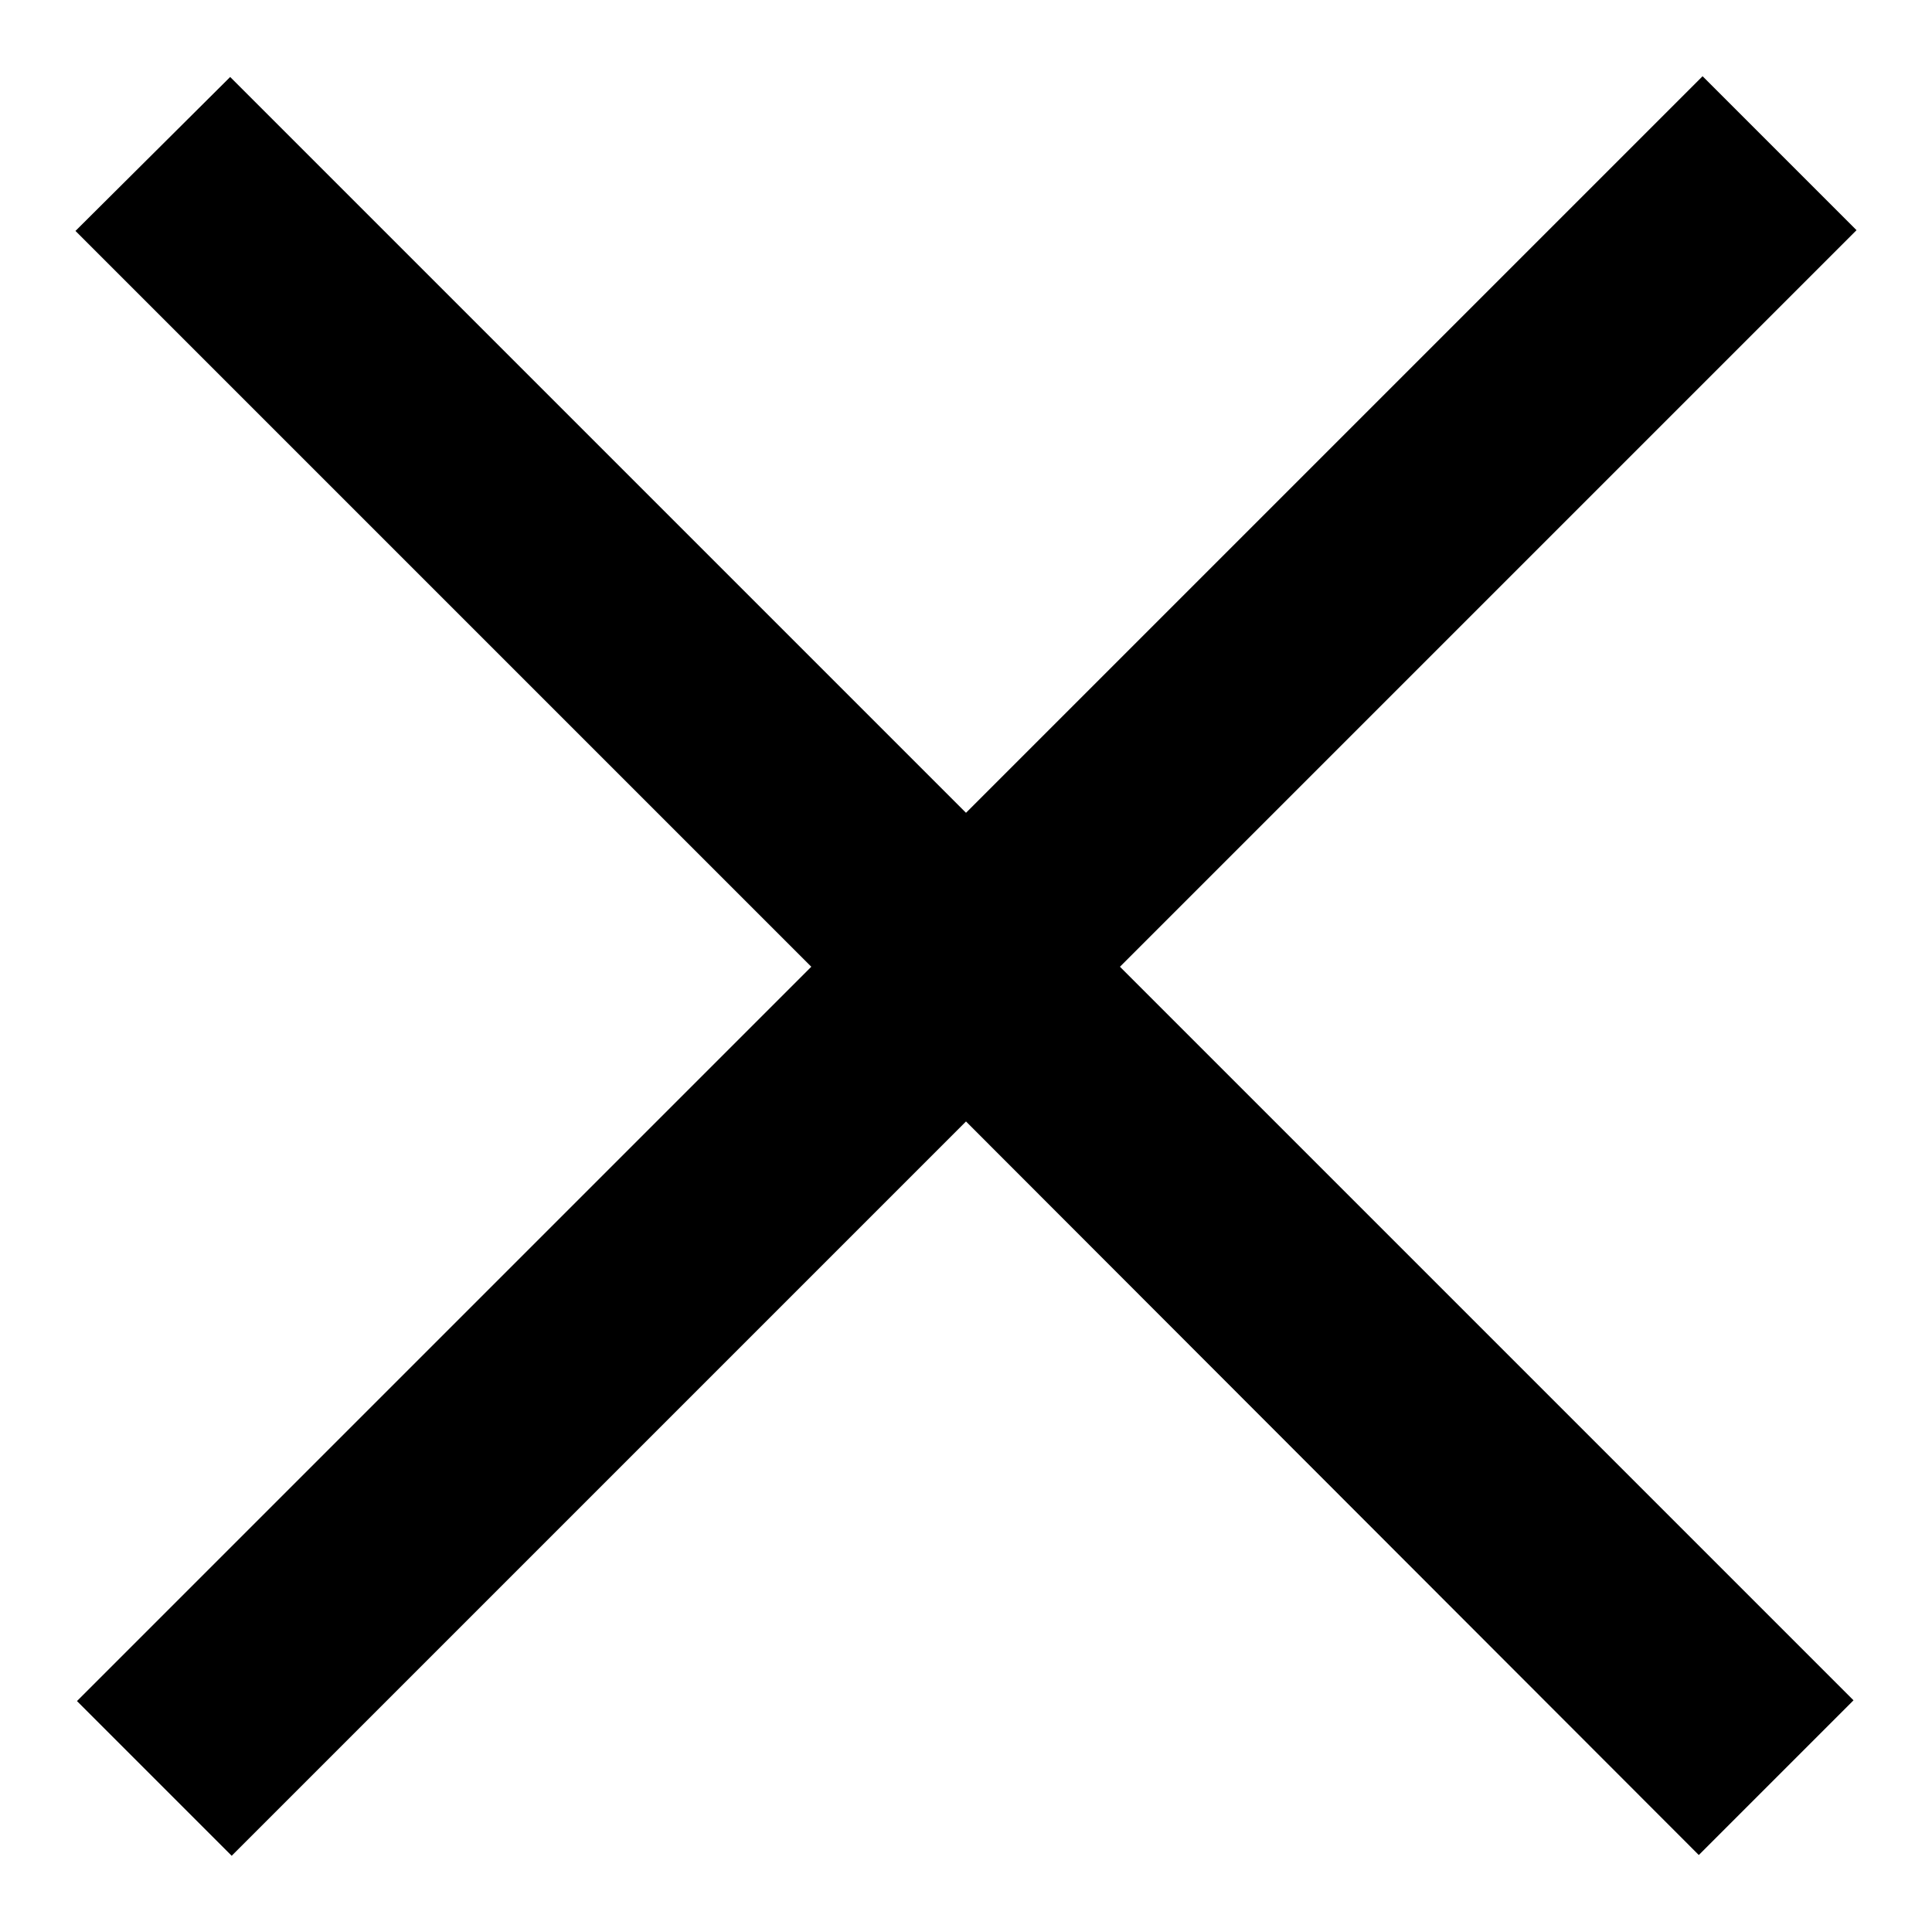
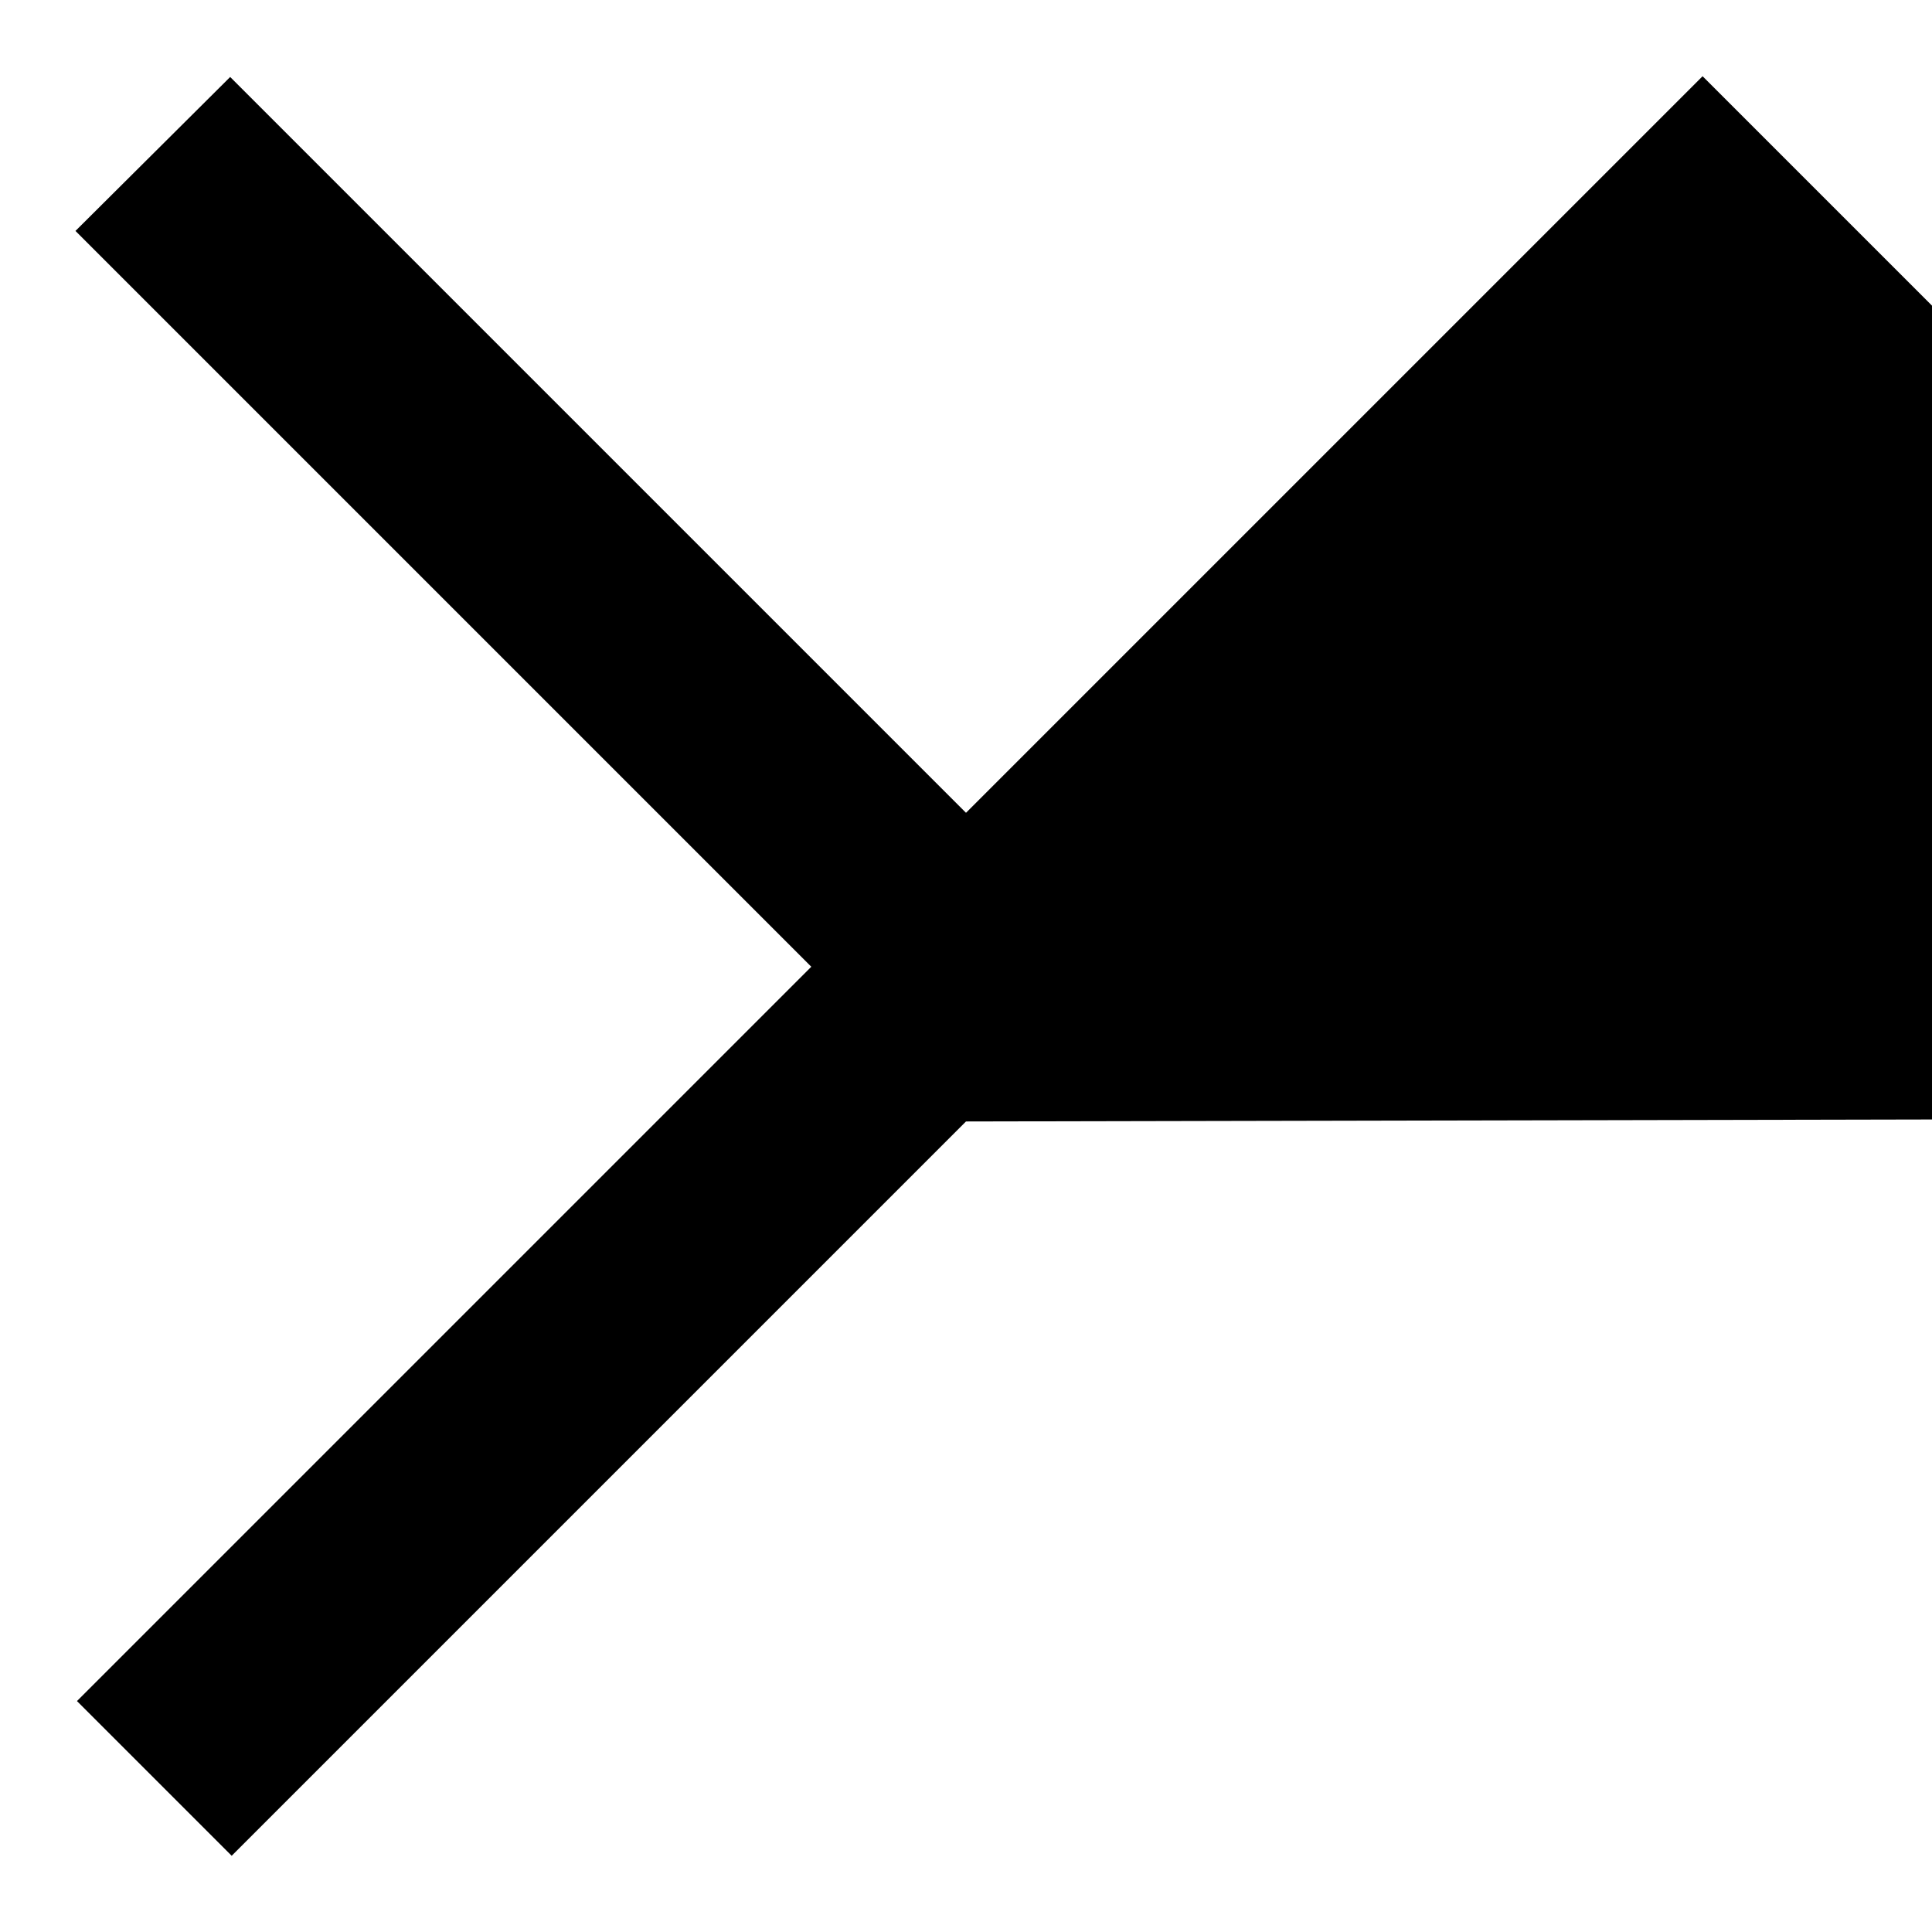
<svg xmlns="http://www.w3.org/2000/svg" version="1.1" x="0px" y="0px" viewBox="0 0 256 256" enable-background="new 0 0 256 256" xml:space="preserve">
  <g>
-     <path fill="#000000" d="M30.5,10.2l97.5,97.5l97.6-97.6L246,30.5l-97.6,97.6l97.2,97.2l-20.5,20.5L128,148.6l-97.3,97.3l-20.5-20.5 l97.3-97.3L10,30.6L30.5,10.2z" />
+     <path fill="#000000" d="M30.5,10.2l97.5,97.5l97.6-97.6L246,30.5l97.2,97.2l-20.5,20.5L128,148.6l-97.3,97.3l-20.5-20.5 l97.3-97.3L10,30.6L30.5,10.2z" />
  </g>
</svg>